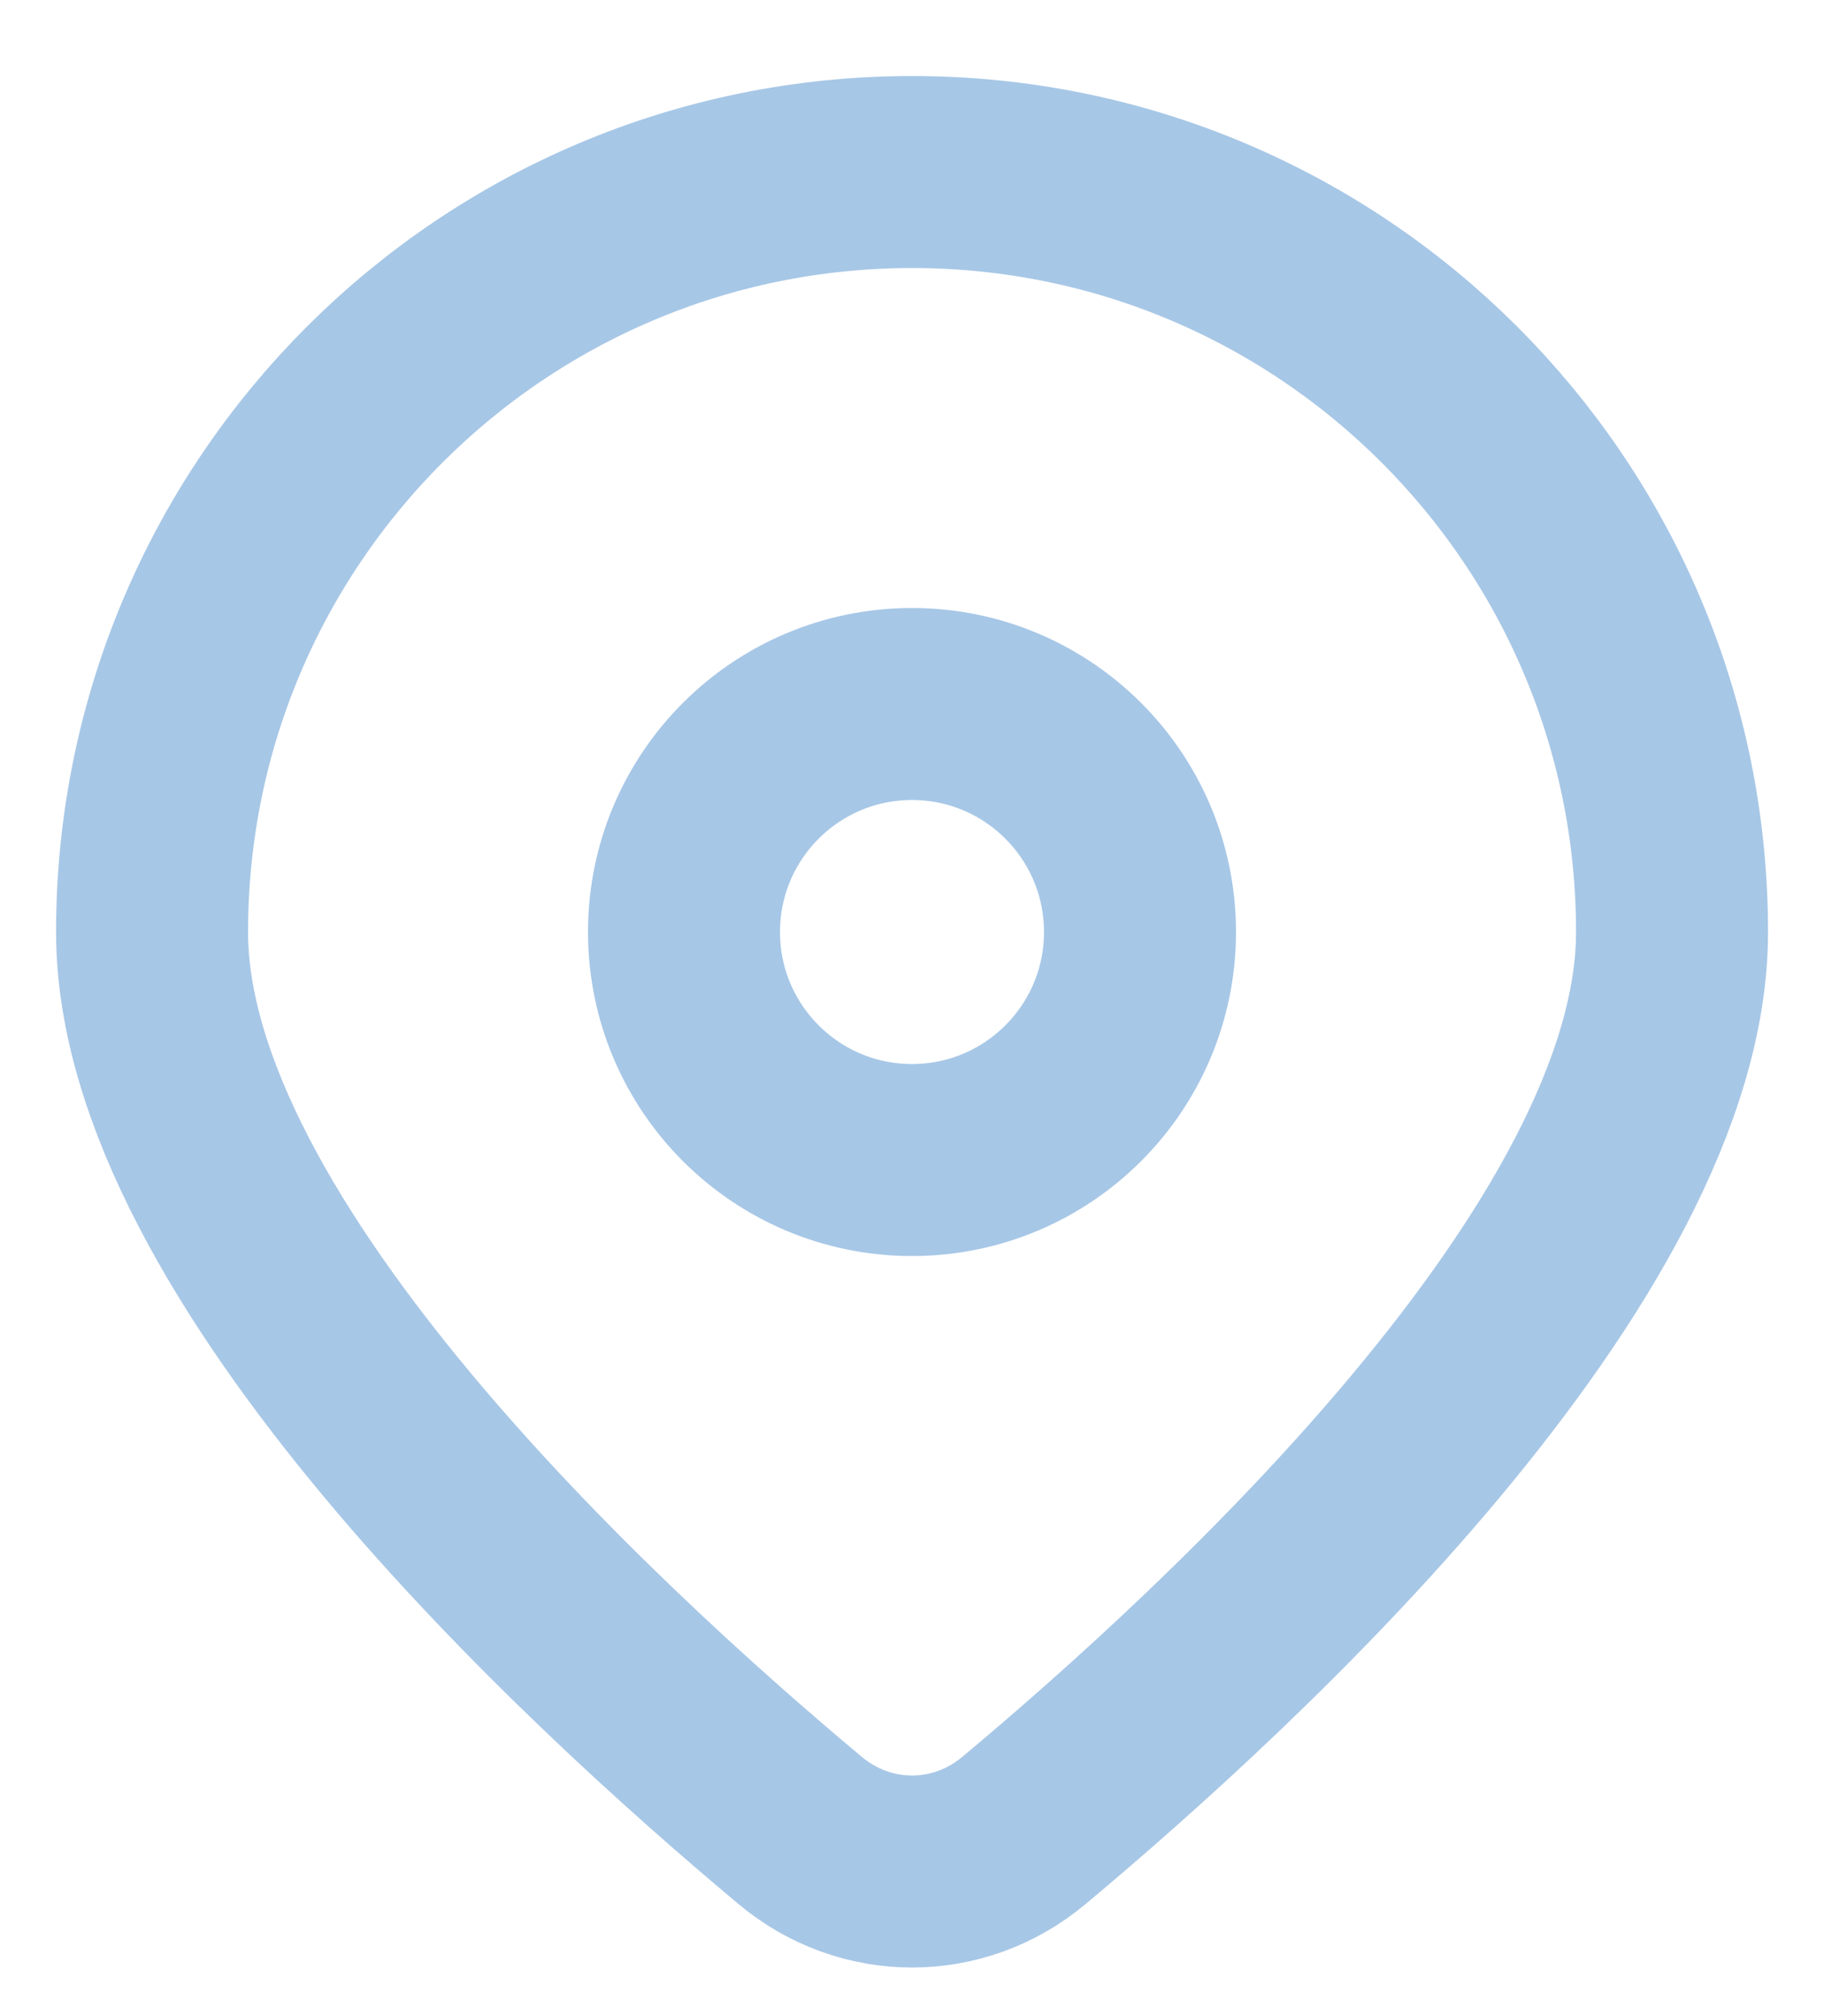
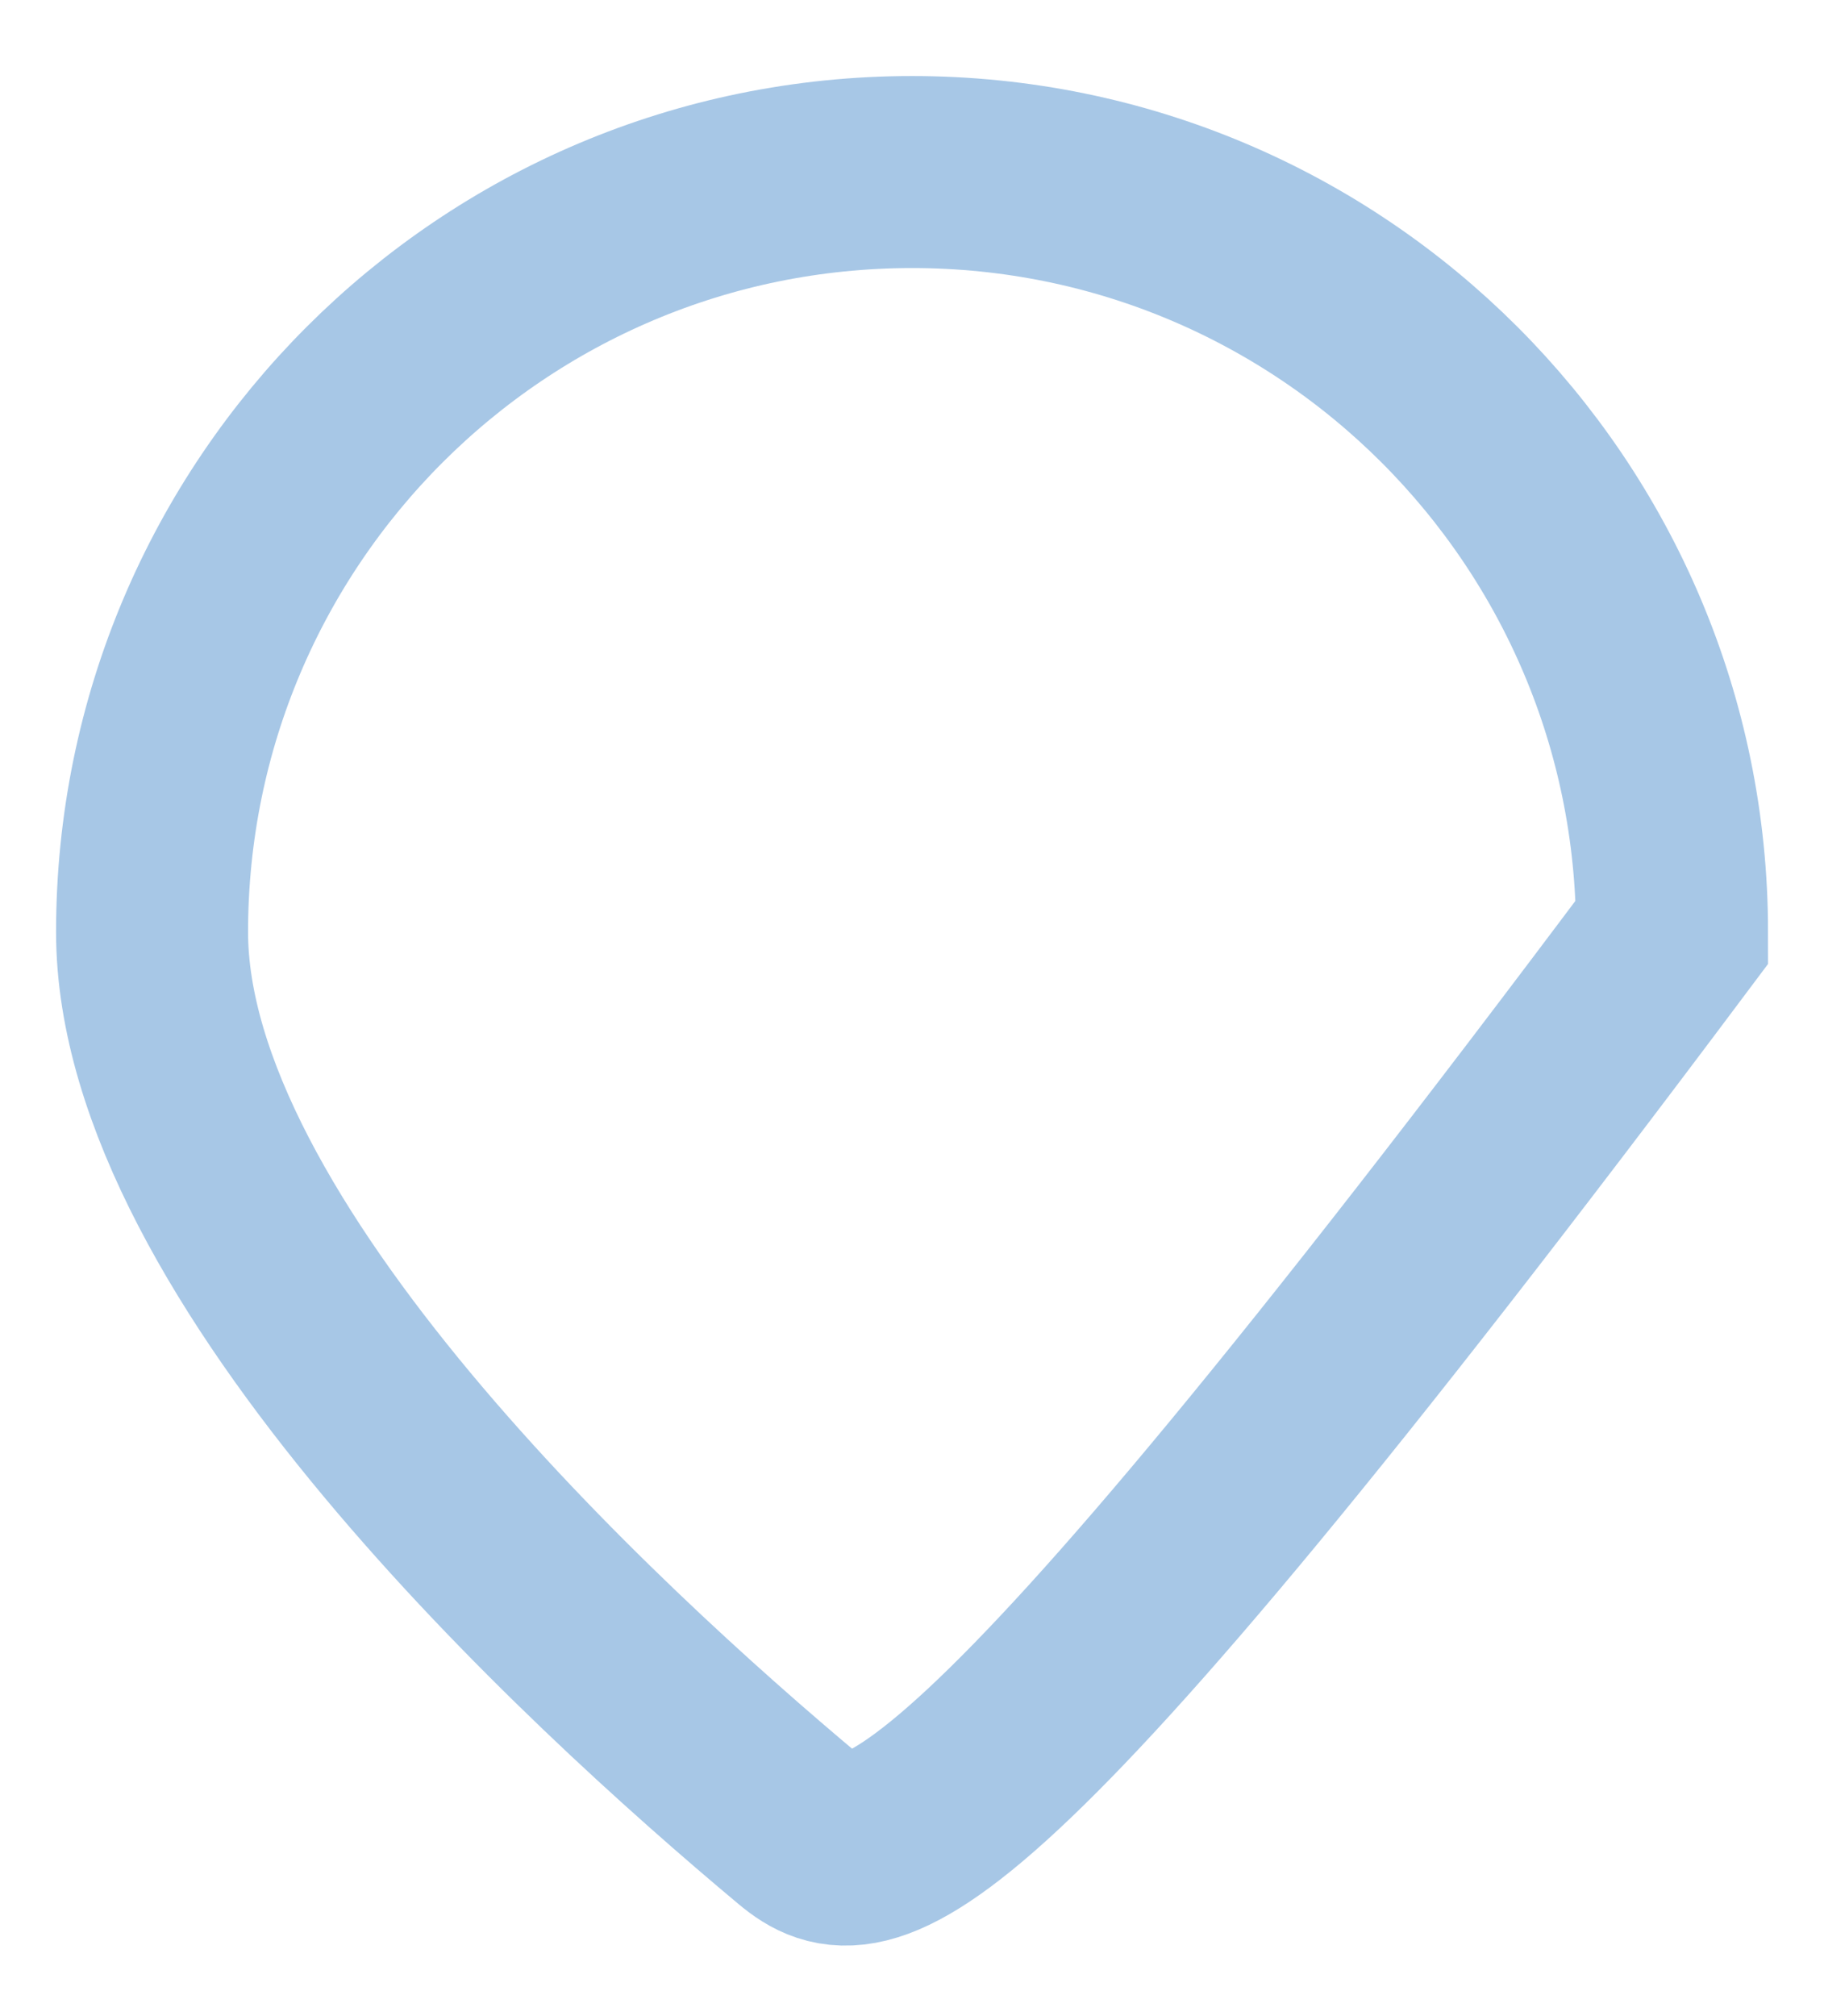
<svg xmlns="http://www.w3.org/2000/svg" width="19" height="21" viewBox="0 0 19 21" fill="none">
-   <path d="M17.417 9.708C17.417 13.024 12.866 17.228 10.665 19.067C9.985 19.636 9.016 19.636 8.336 19.067C6.135 17.228 1.584 13.024 1.584 9.708C1.584 5.336 5.128 1.792 9.501 1.792C13.873 1.792 17.417 5.336 17.417 9.708Z" stroke="#A7C7E6" stroke-width="2" />
-   <ellipse cx="9.5" cy="9.708" rx="2.375" ry="2.375" stroke="#A7C7E6" stroke-width="2" />
+   <path d="M17.417 9.708C9.985 19.636 9.016 19.636 8.336 19.067C6.135 17.228 1.584 13.024 1.584 9.708C1.584 5.336 5.128 1.792 9.501 1.792C13.873 1.792 17.417 5.336 17.417 9.708Z" stroke="#A7C7E6" stroke-width="2" />
</svg>